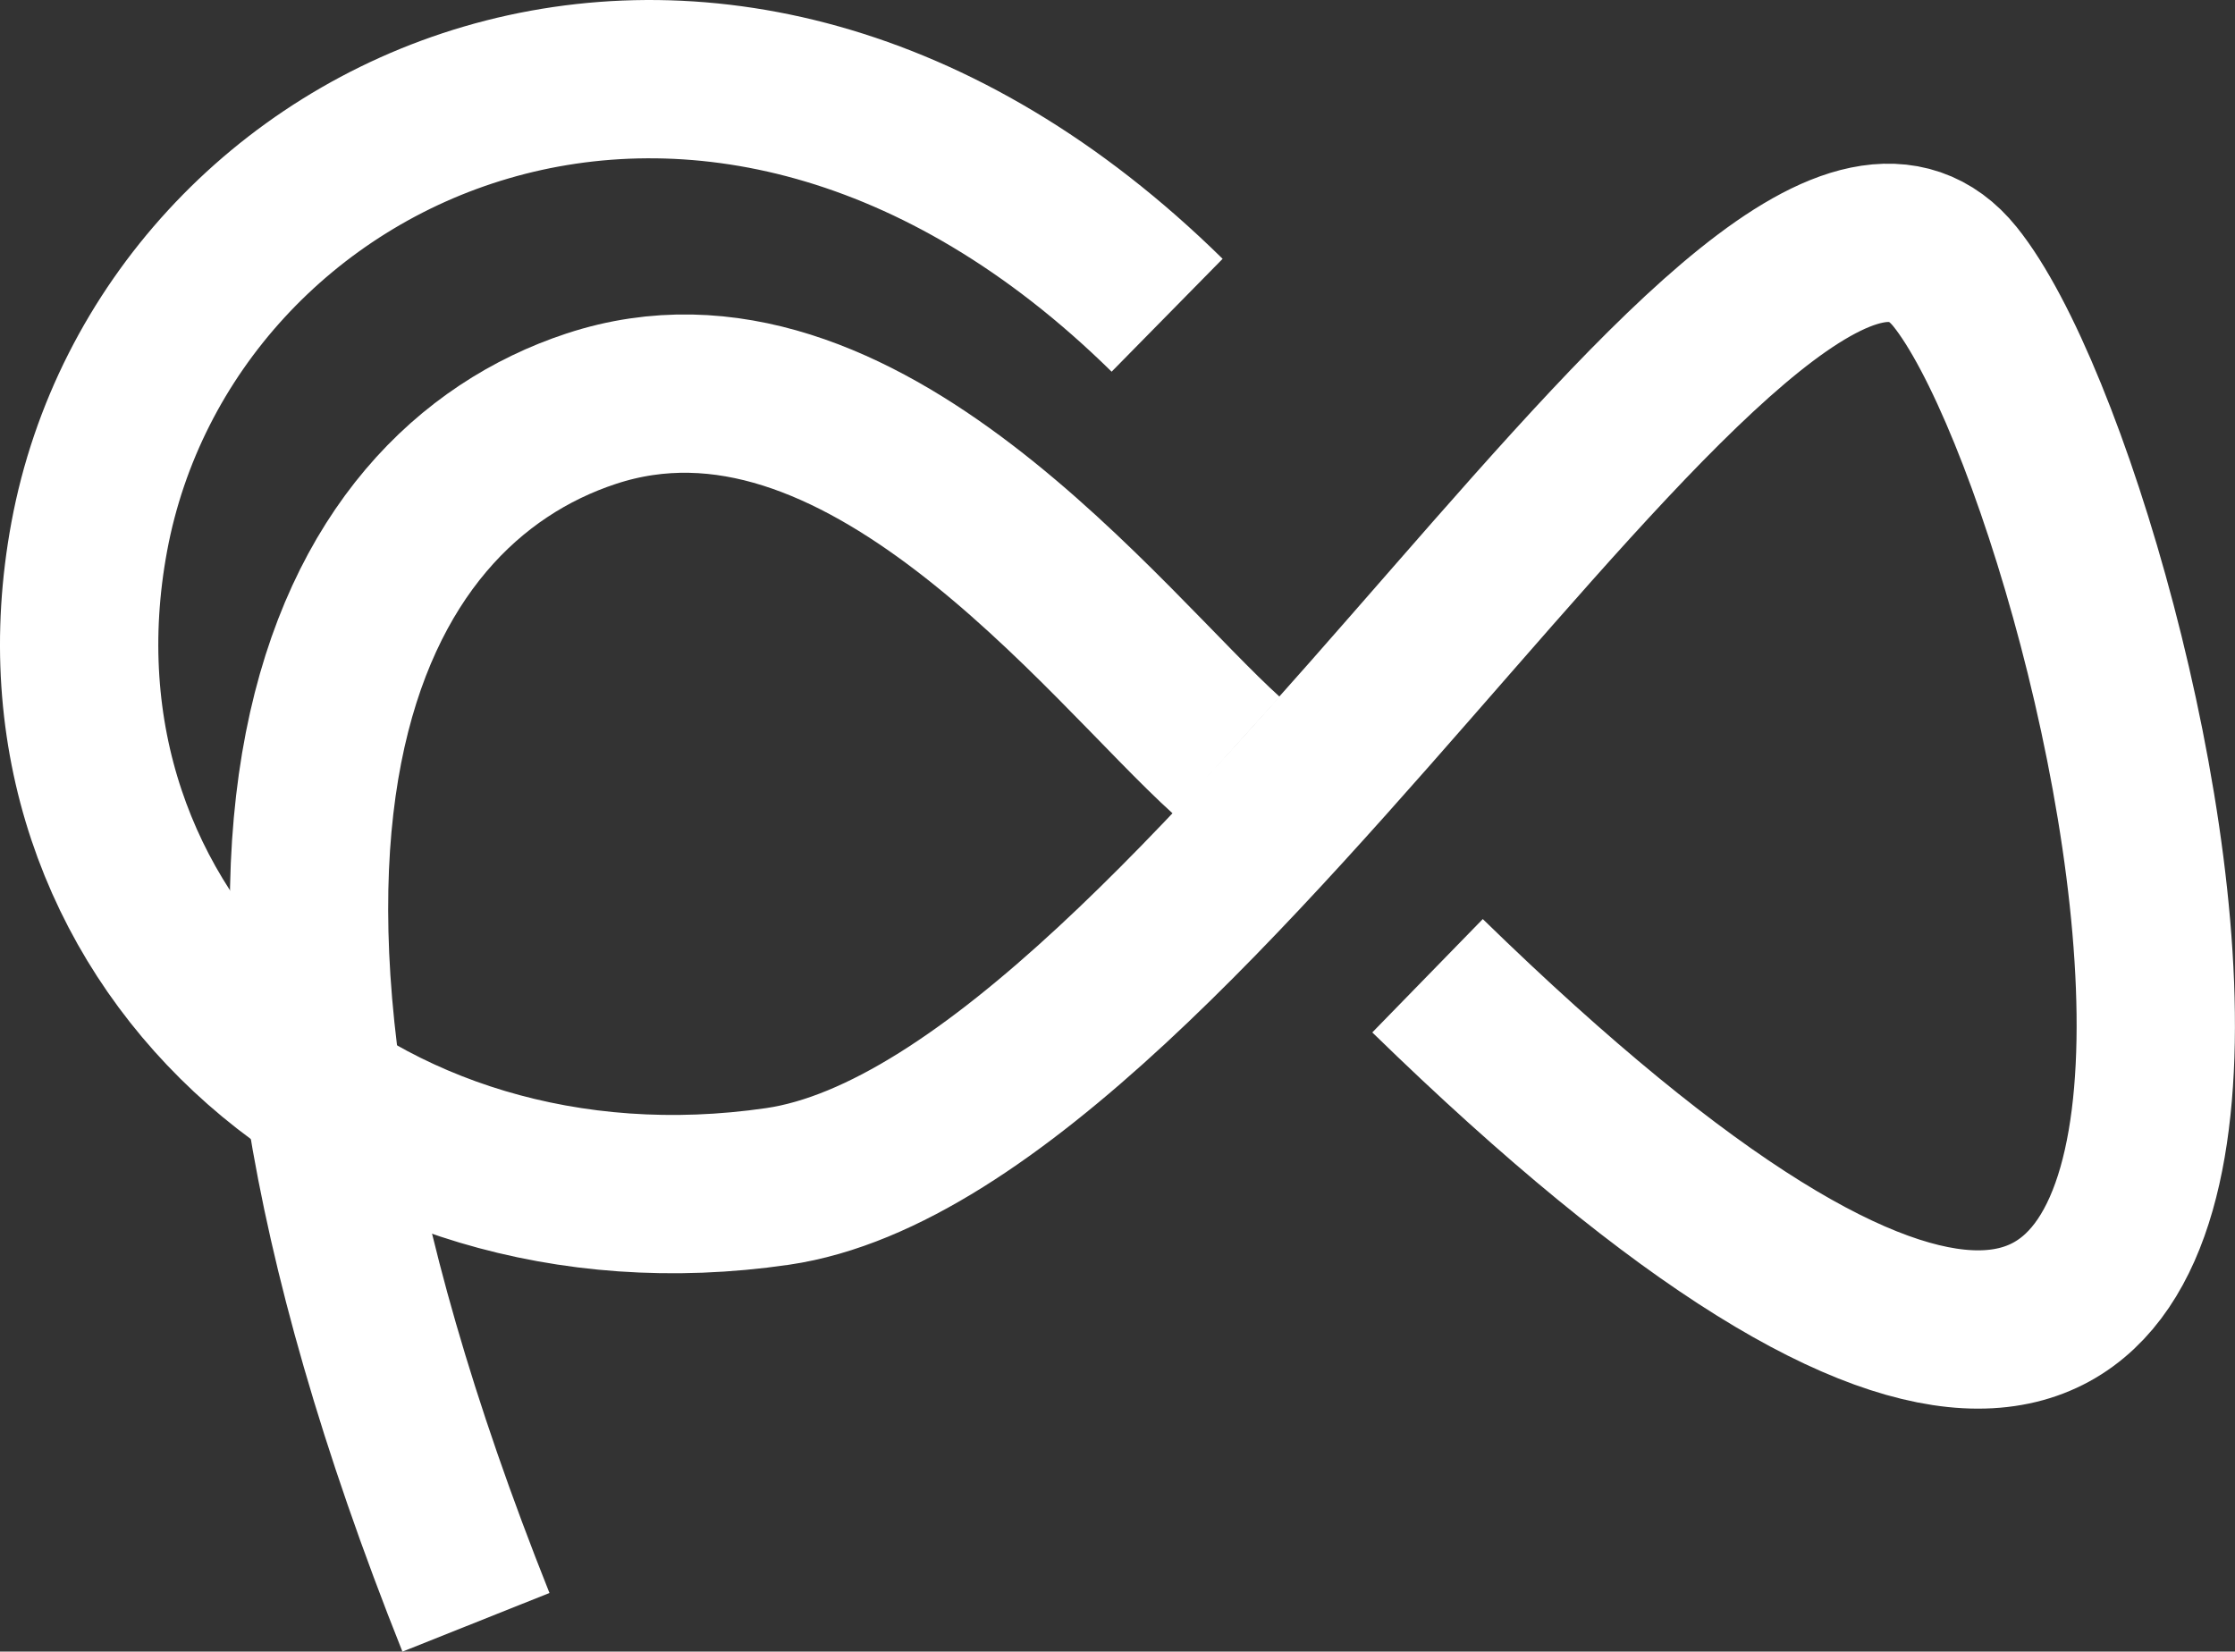
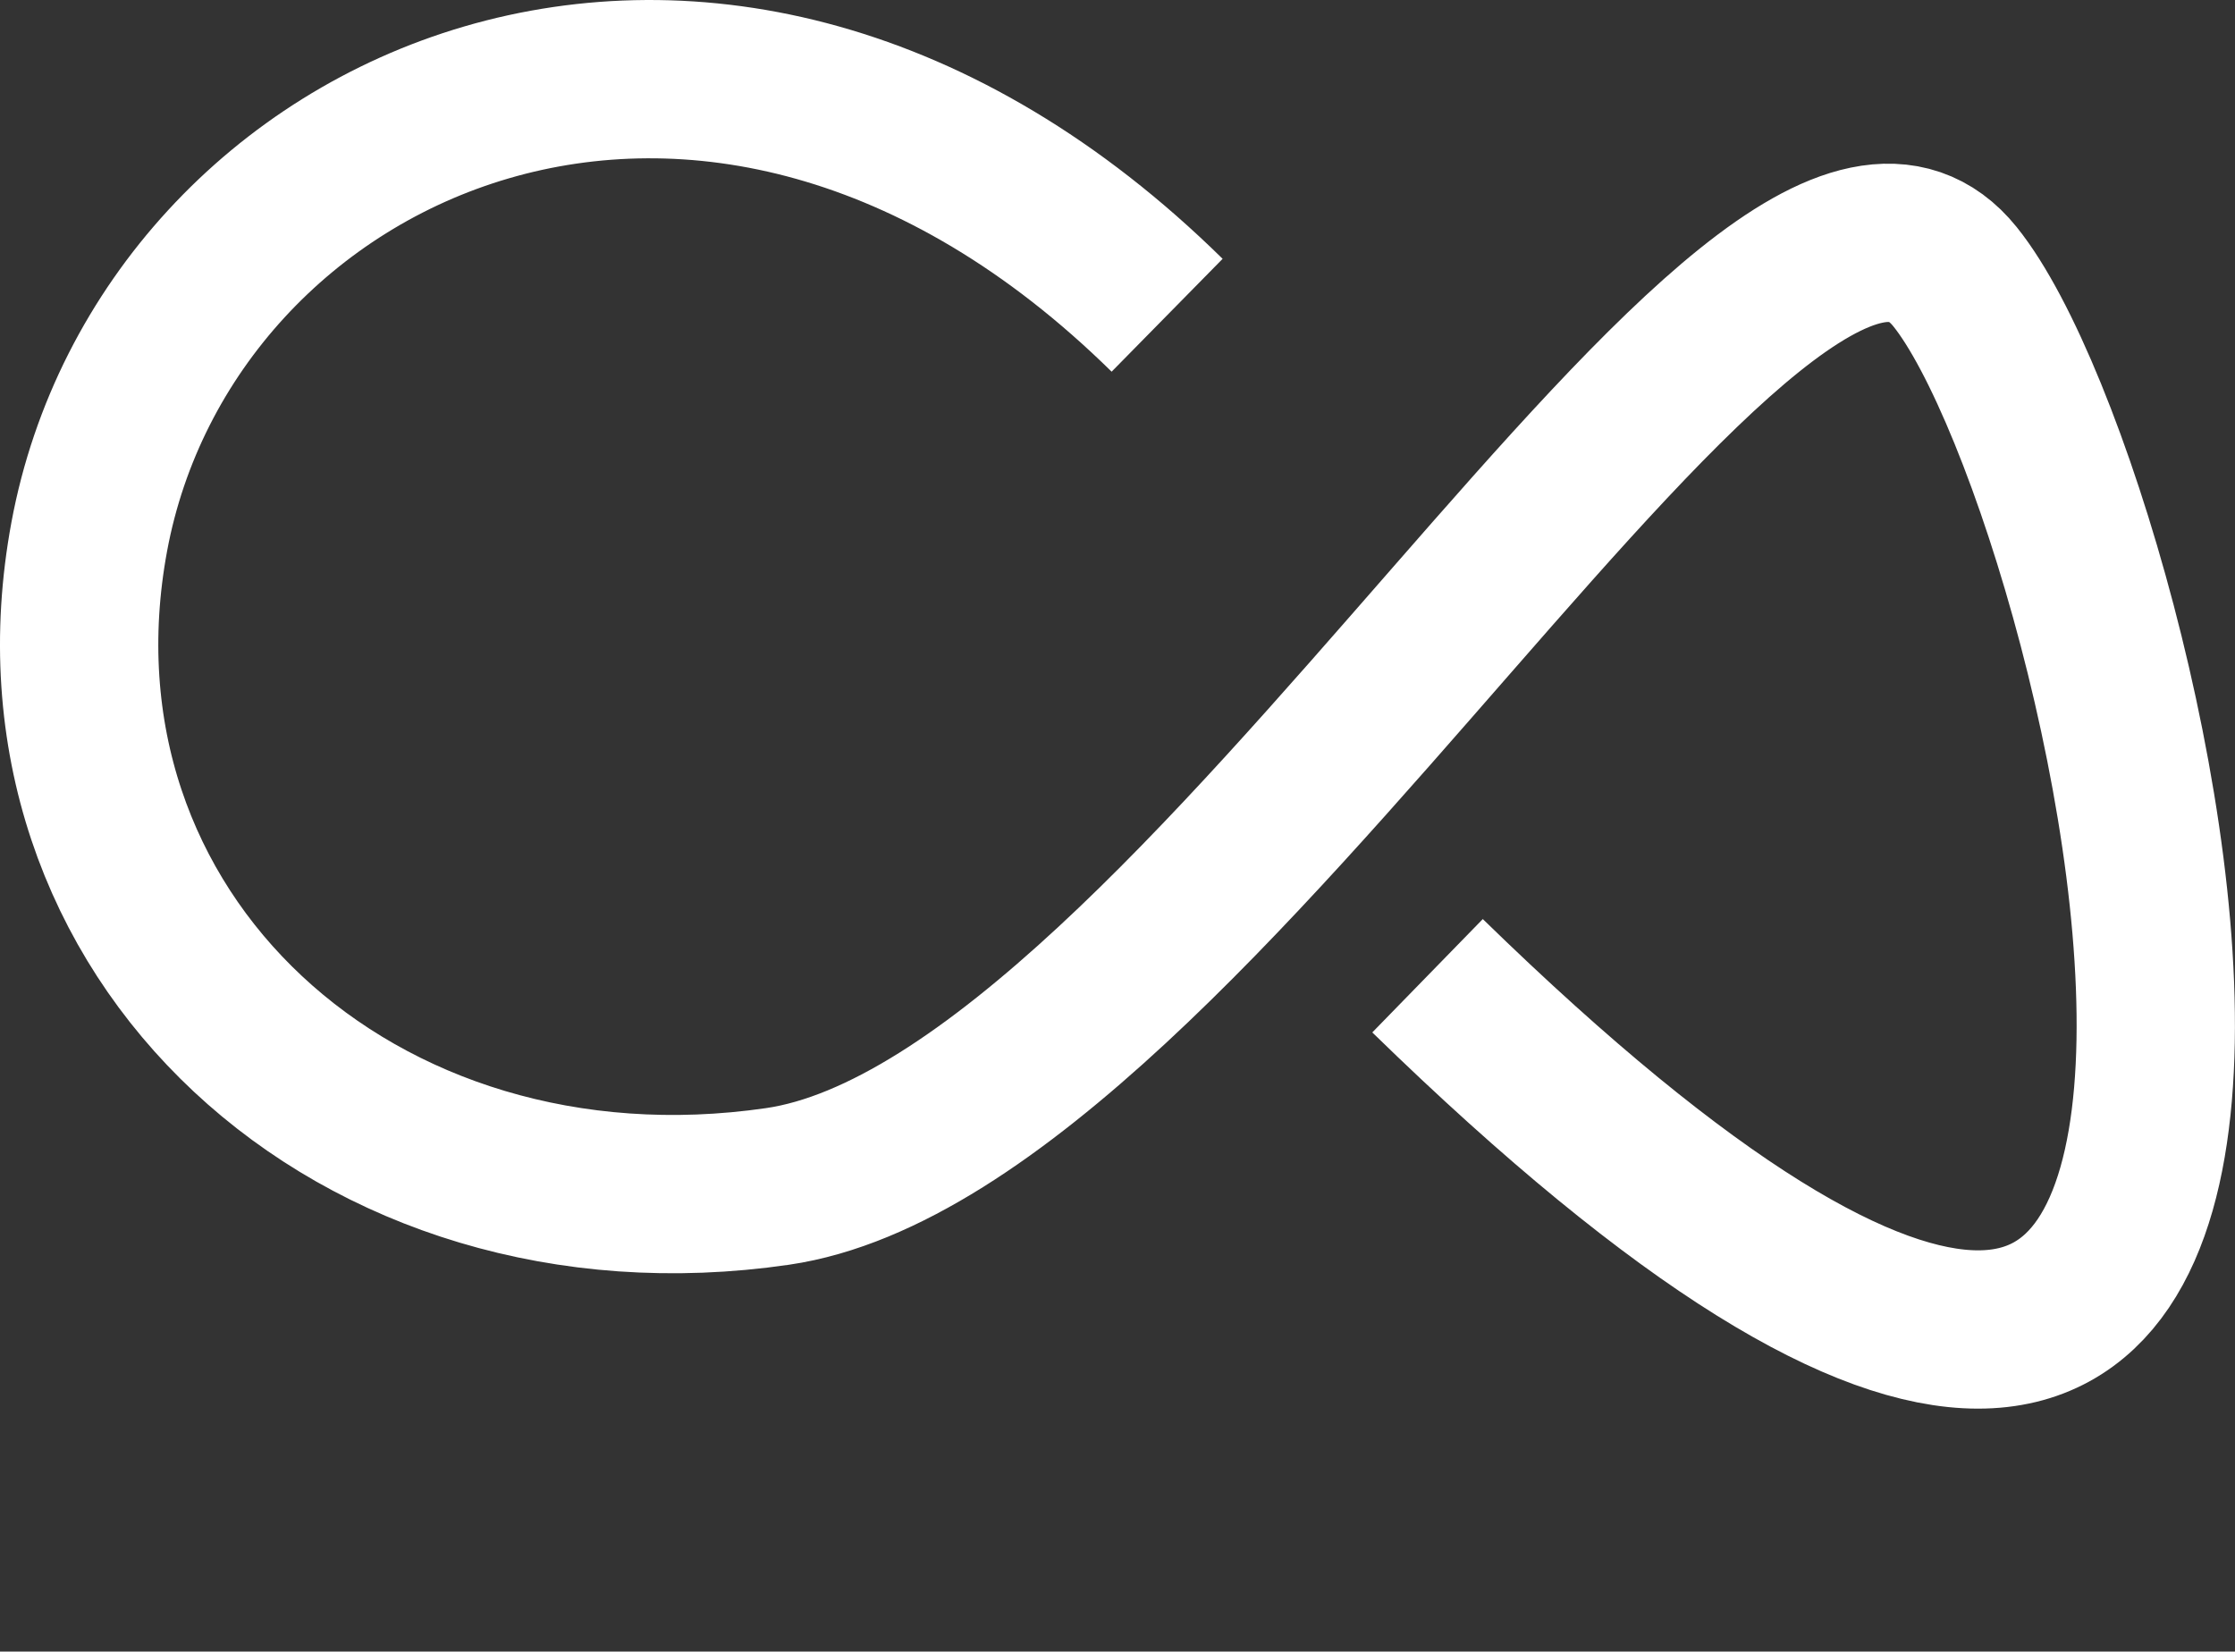
<svg xmlns="http://www.w3.org/2000/svg" id="Calque_2" data-name="Calque 2" viewBox="0 0 282.36 208.67">
  <rect x="0" y="0" width="282.36" height="208.67" fill="#333333" stroke="none" />
  <defs>
    <style>
      .cls-1 {
        fill: none;
        stroke: #fff;
        stroke-miterlimit: 10;
        stroke-width: 20px;
      }
    </style>
  </defs>
  <g id="Calque_1-2" data-name="Calque 1">
    <g>
      <path class="cls-1" d="M147.45,39.83C89.97-16.7,21.03,15.33,11.28,67.79c-9.35,50.35,33.81,89.84,86.94,82.11,53.13-7.73,124.61-144.9,148.76-114.95,23.1,28.64,65.82,217.44-66.63,88.33" />
-       <path class="cls-1" d="M154.98,95.47c-15.33-13.84-46.34-55.04-80.3-43.83-30.73,10.14-54.58,52.99-14.55,153.33" />
    </g>
  </g>
</svg>